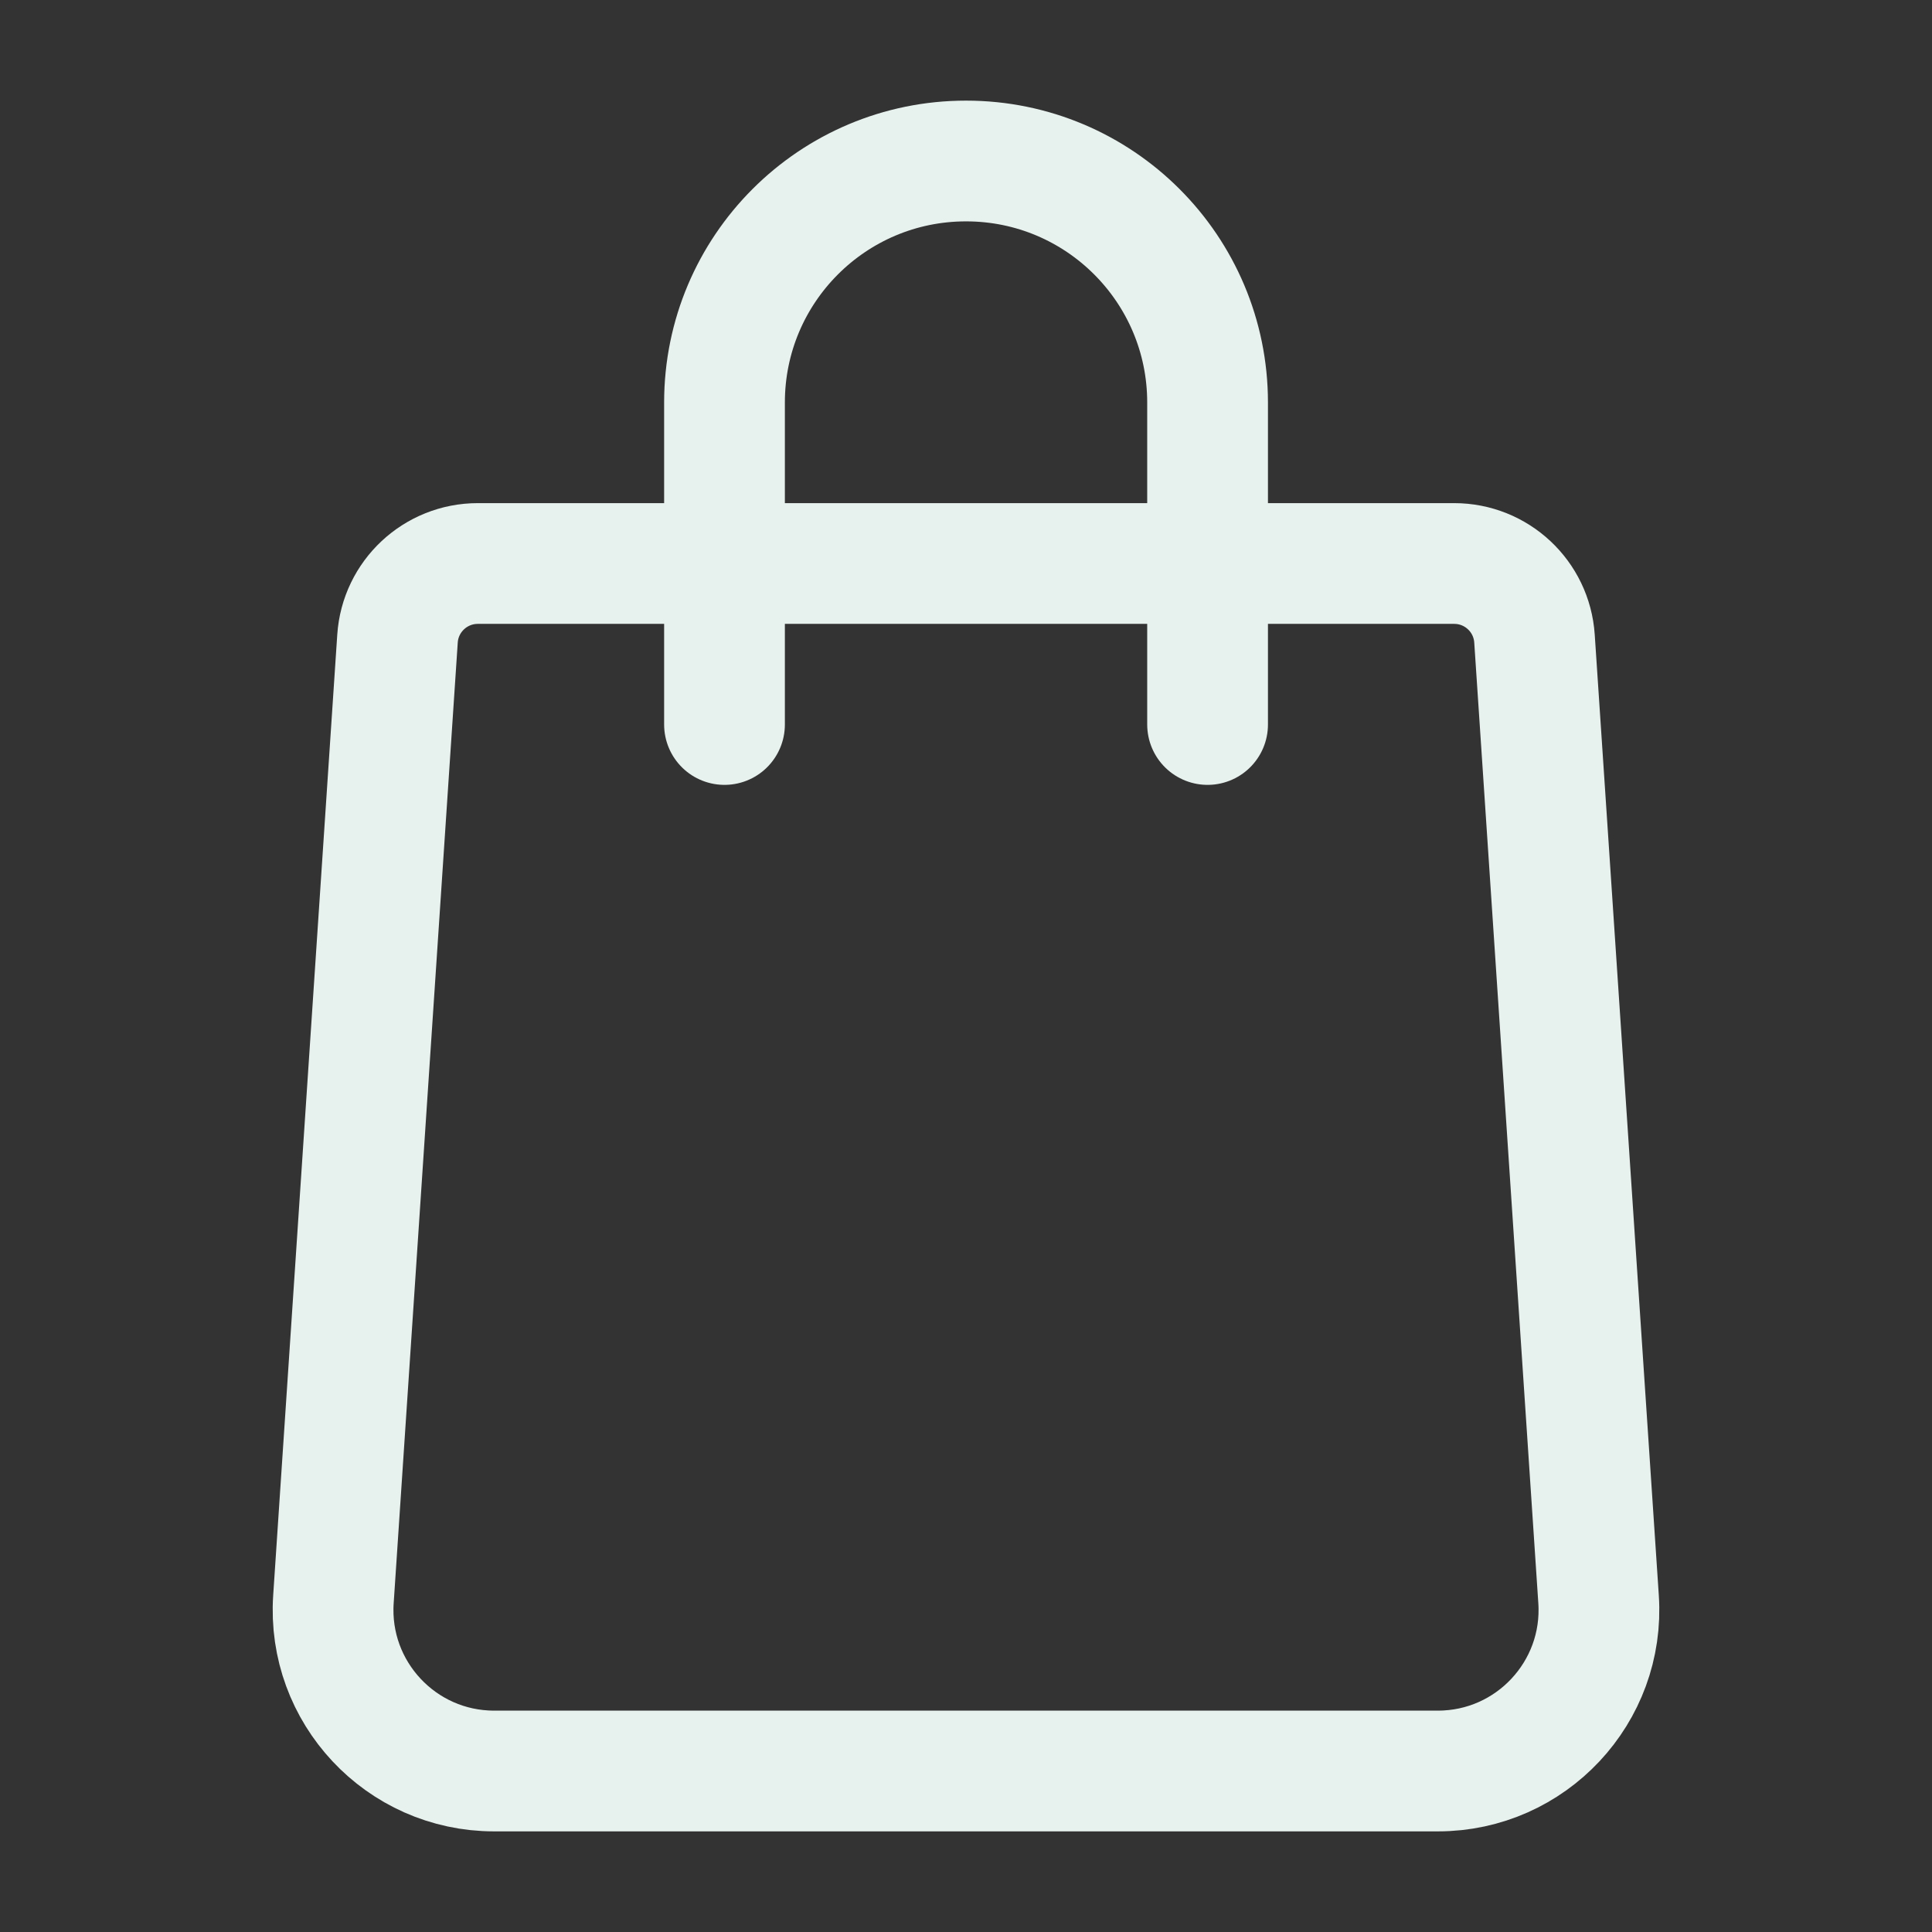
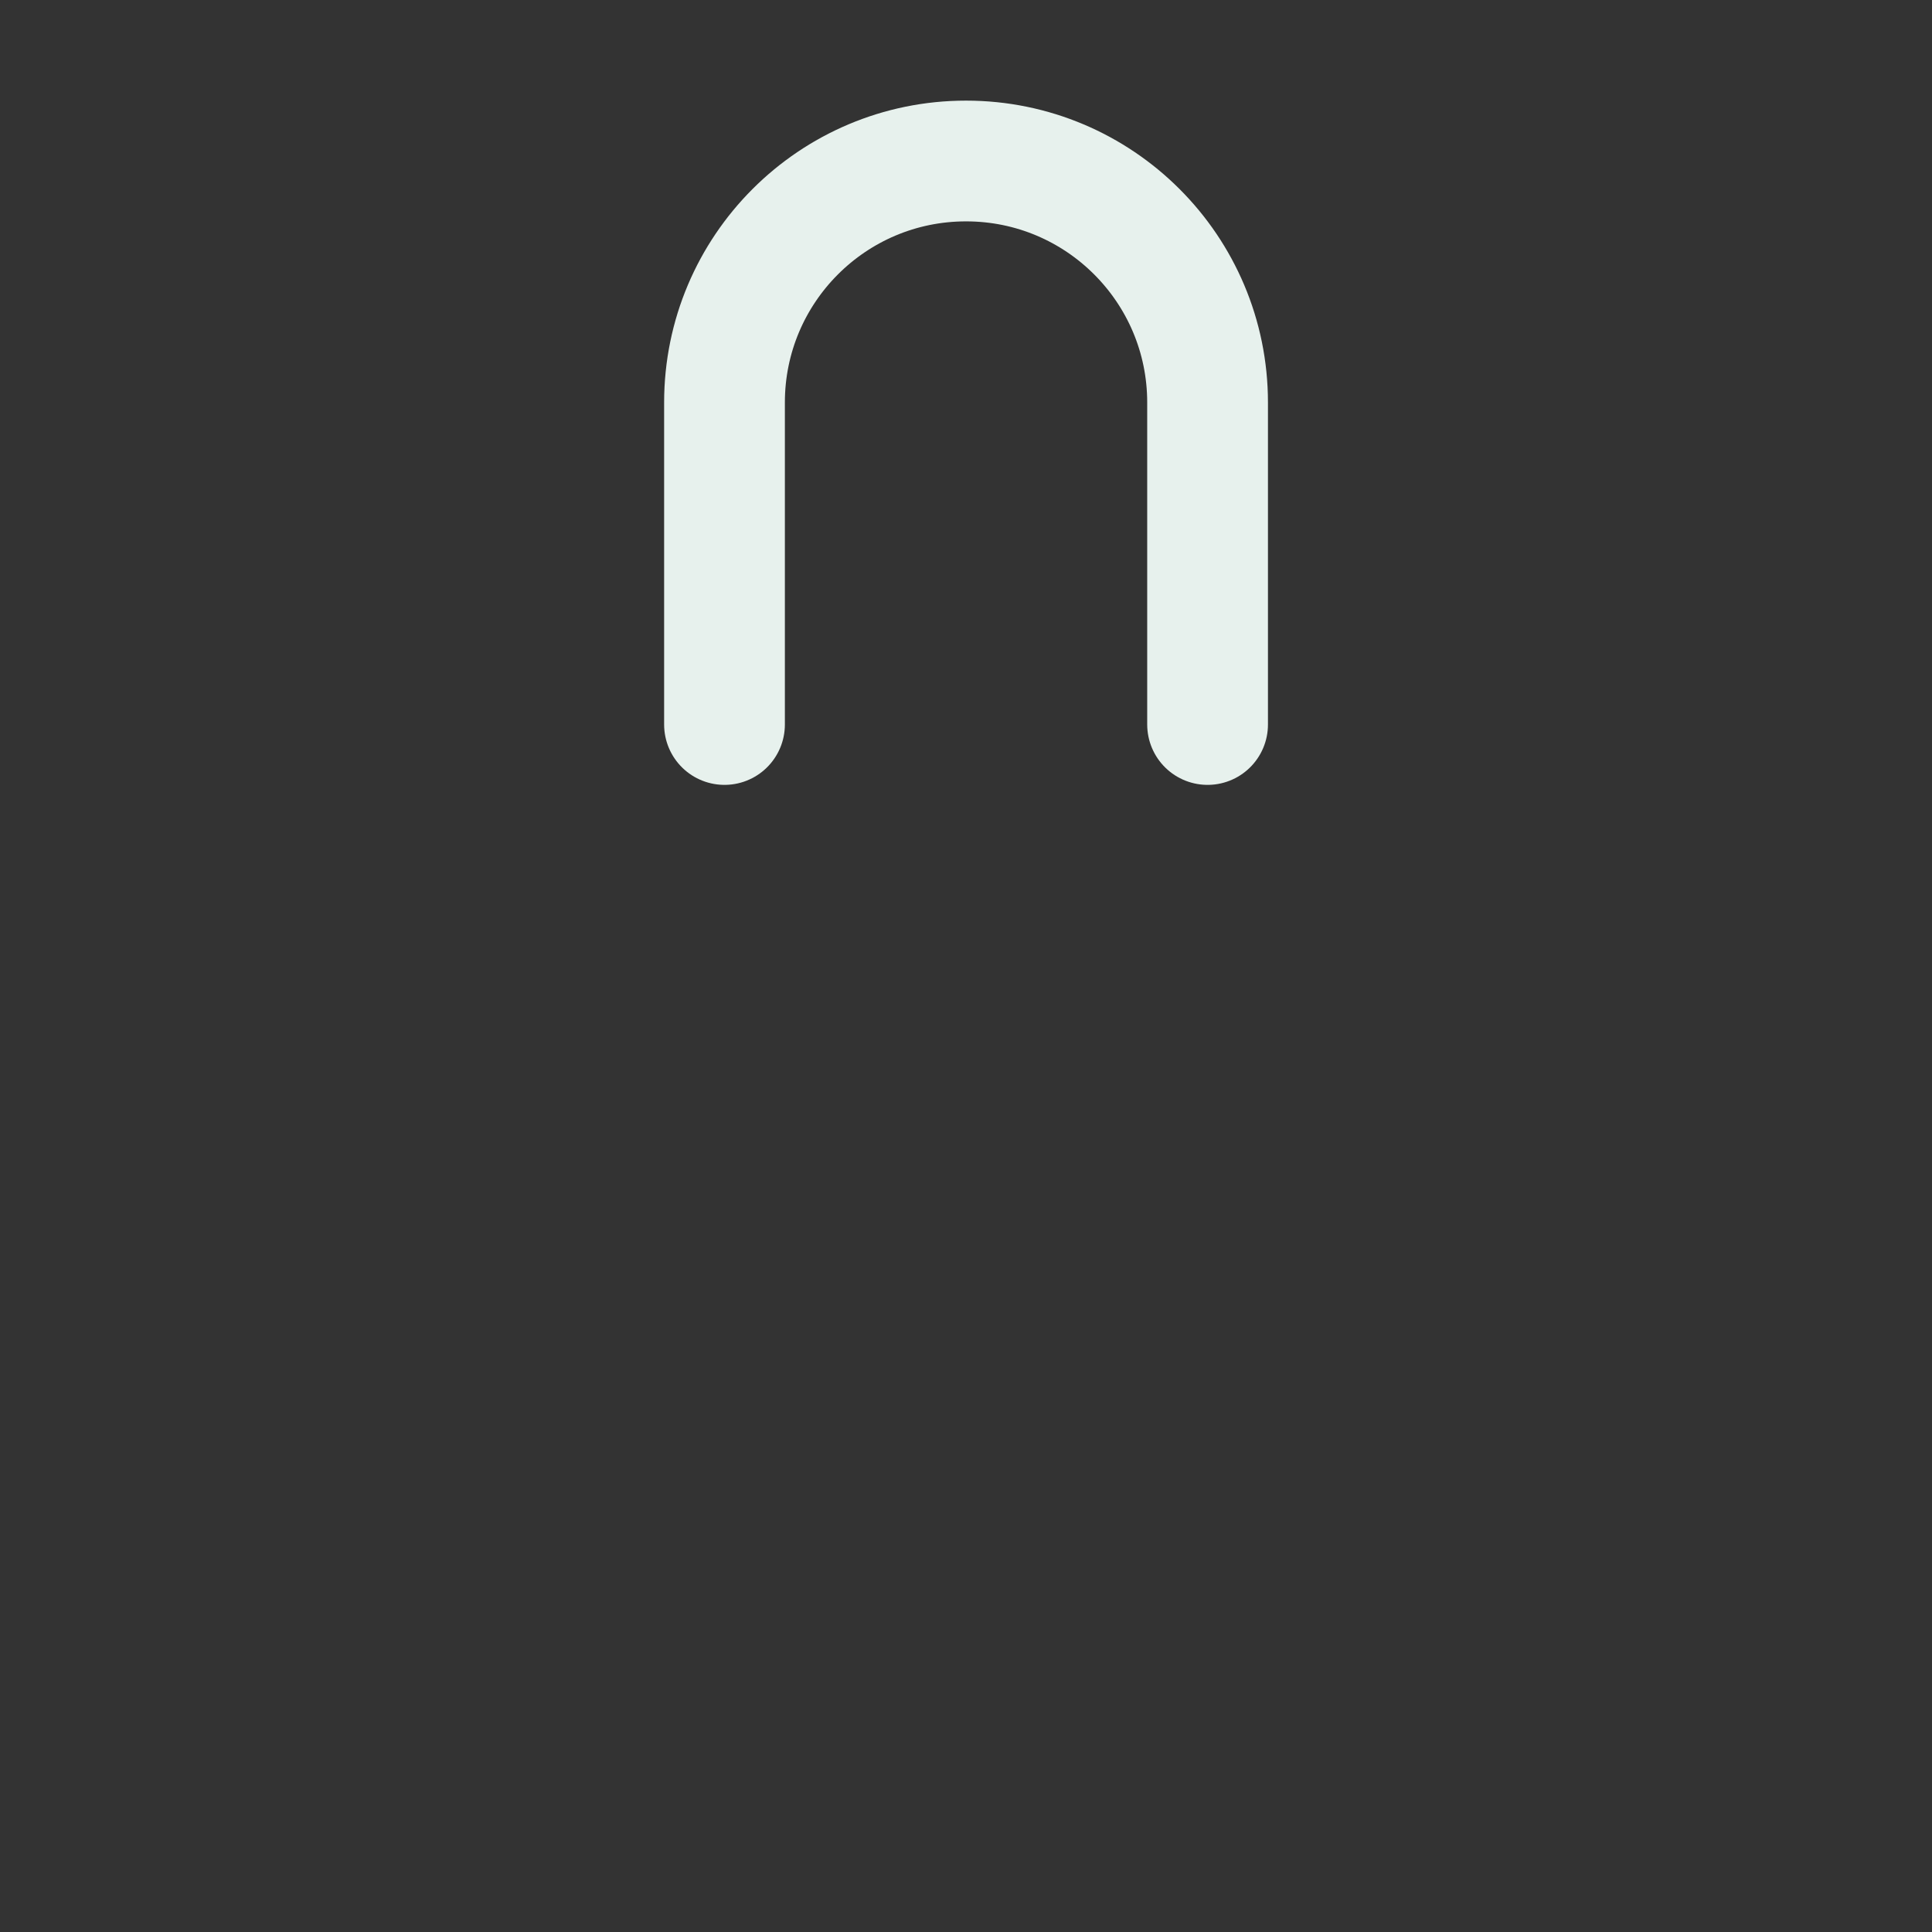
<svg xmlns="http://www.w3.org/2000/svg" width="24" height="24" viewBox="0 0 24 24" fill="none">
  <rect x="0" y="0" width="24" height="24" fill="#333333" stroke="none" />
-   <path fill-rule="evenodd" clip-rule="evenodd" d="M18.064 7H5.936C5.409 7 4.973 7.408 4.938 7.933L4.142 19.867C4.065 21.021 4.981 22 6.138 22H17.862C19.019 22 19.935 21.021 19.858 19.867L19.062 7.933C19.027 7.408 18.591 7 18.064 7Z" stroke="#E7F1ED" stroke-width="1.5" stroke-linecap="round" stroke-linejoin="round" />
  <path d="M15.001 9V5V5V5C15.001 3.343 13.658 2 12.001 2H12C10.343 2 9 3.343 9 5V5V5V9" stroke="#E7F1ED" stroke-width="1.5" stroke-linecap="round" stroke-linejoin="round" />
</svg>